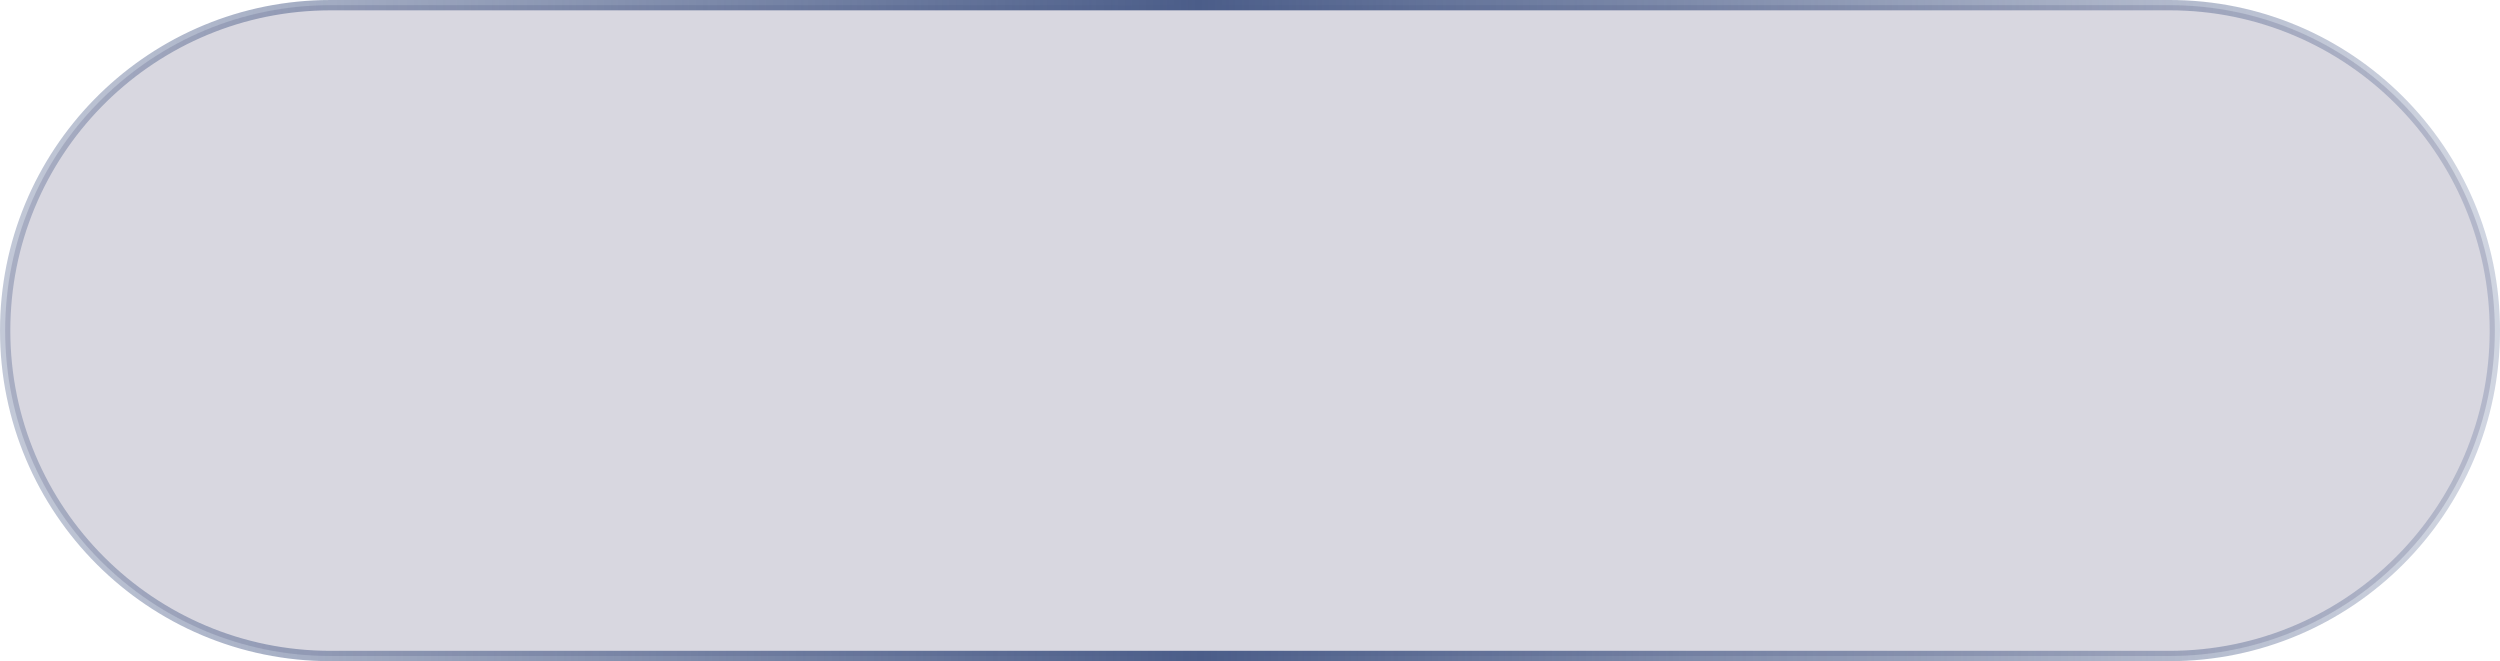
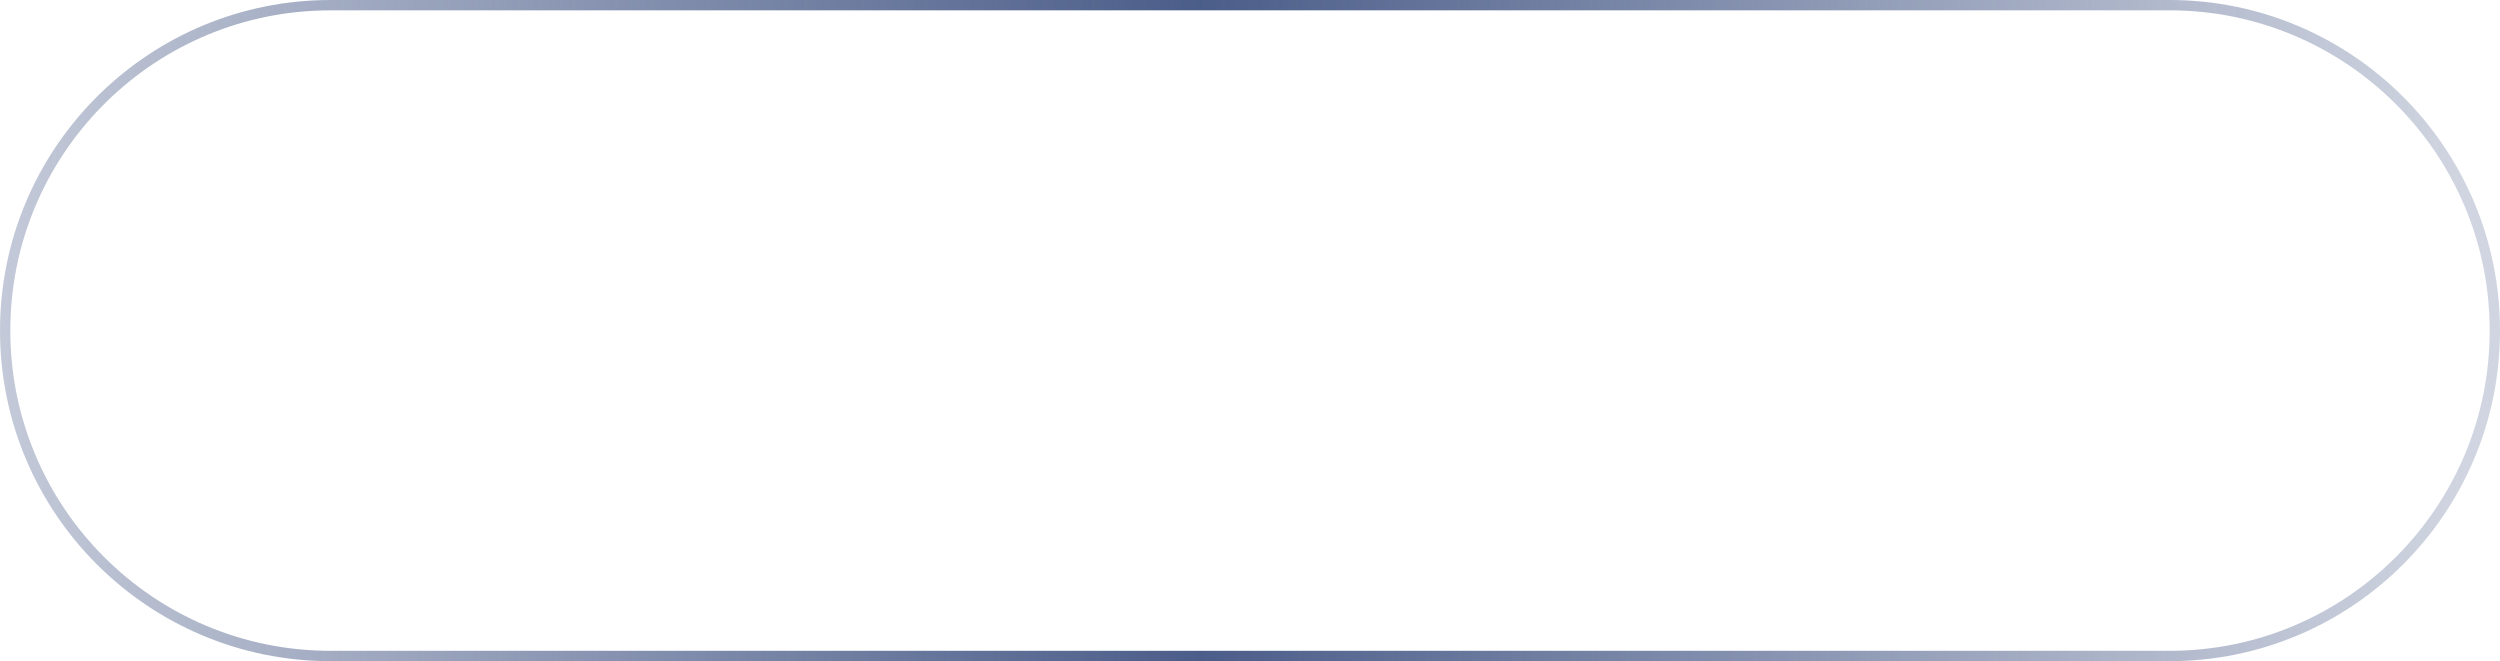
<svg xmlns="http://www.w3.org/2000/svg" width="242" height="64" viewBox="0 0 242 64" fill="none">
  <g data-figma-bg-blur-radius="8.1">
-     <path d="M32 0.5H210C227.397 0.5 241.5 14.603 241.5 32C241.5 49.397 227.397 63.5 210 63.5H32C14.603 63.5 0.5 49.397 0.5 32C0.5 14.875 14.165 0.942 31.186 0.511L32 0.5Z" fill="#1A174A" fill-opacity="0.17" />
    <path d="M32 0.5H210C227.397 0.5 241.5 14.603 241.5 32C241.5 49.397 227.397 63.5 210 63.5H32C14.603 63.5 0.5 49.397 0.5 32C0.5 14.875 14.165 0.942 31.186 0.511L32 0.5Z" stroke="url(#paint0_linear_2813_465)" />
  </g>
  <defs>
    <clipPath id="bgblur_0_2813_465_clip_path" transform="translate(8.1 8.1)">
-       <path d="M32 0.5H210C227.397 0.5 241.5 14.603 241.5 32C241.5 49.397 227.397 63.5 210 63.5H32C14.603 63.5 0.5 49.397 0.5 32C0.5 14.875 14.165 0.942 31.186 0.511L32 0.5Z" />
-     </clipPath>
+       </clipPath>
    <linearGradient id="paint0_linear_2813_465" x1="-12.297" y1="40" x2="242.024" y2="39.14" gradientUnits="userSpaceOnUse">
      <stop stop-color="#4B5D89" stop-opacity="0.26" />
      <stop offset="0.505" stop-color="#4B5D89" />
      <stop offset="0.986" stop-color="#4B5D89" stop-opacity="0.26" />
    </linearGradient>
  </defs>
</svg>